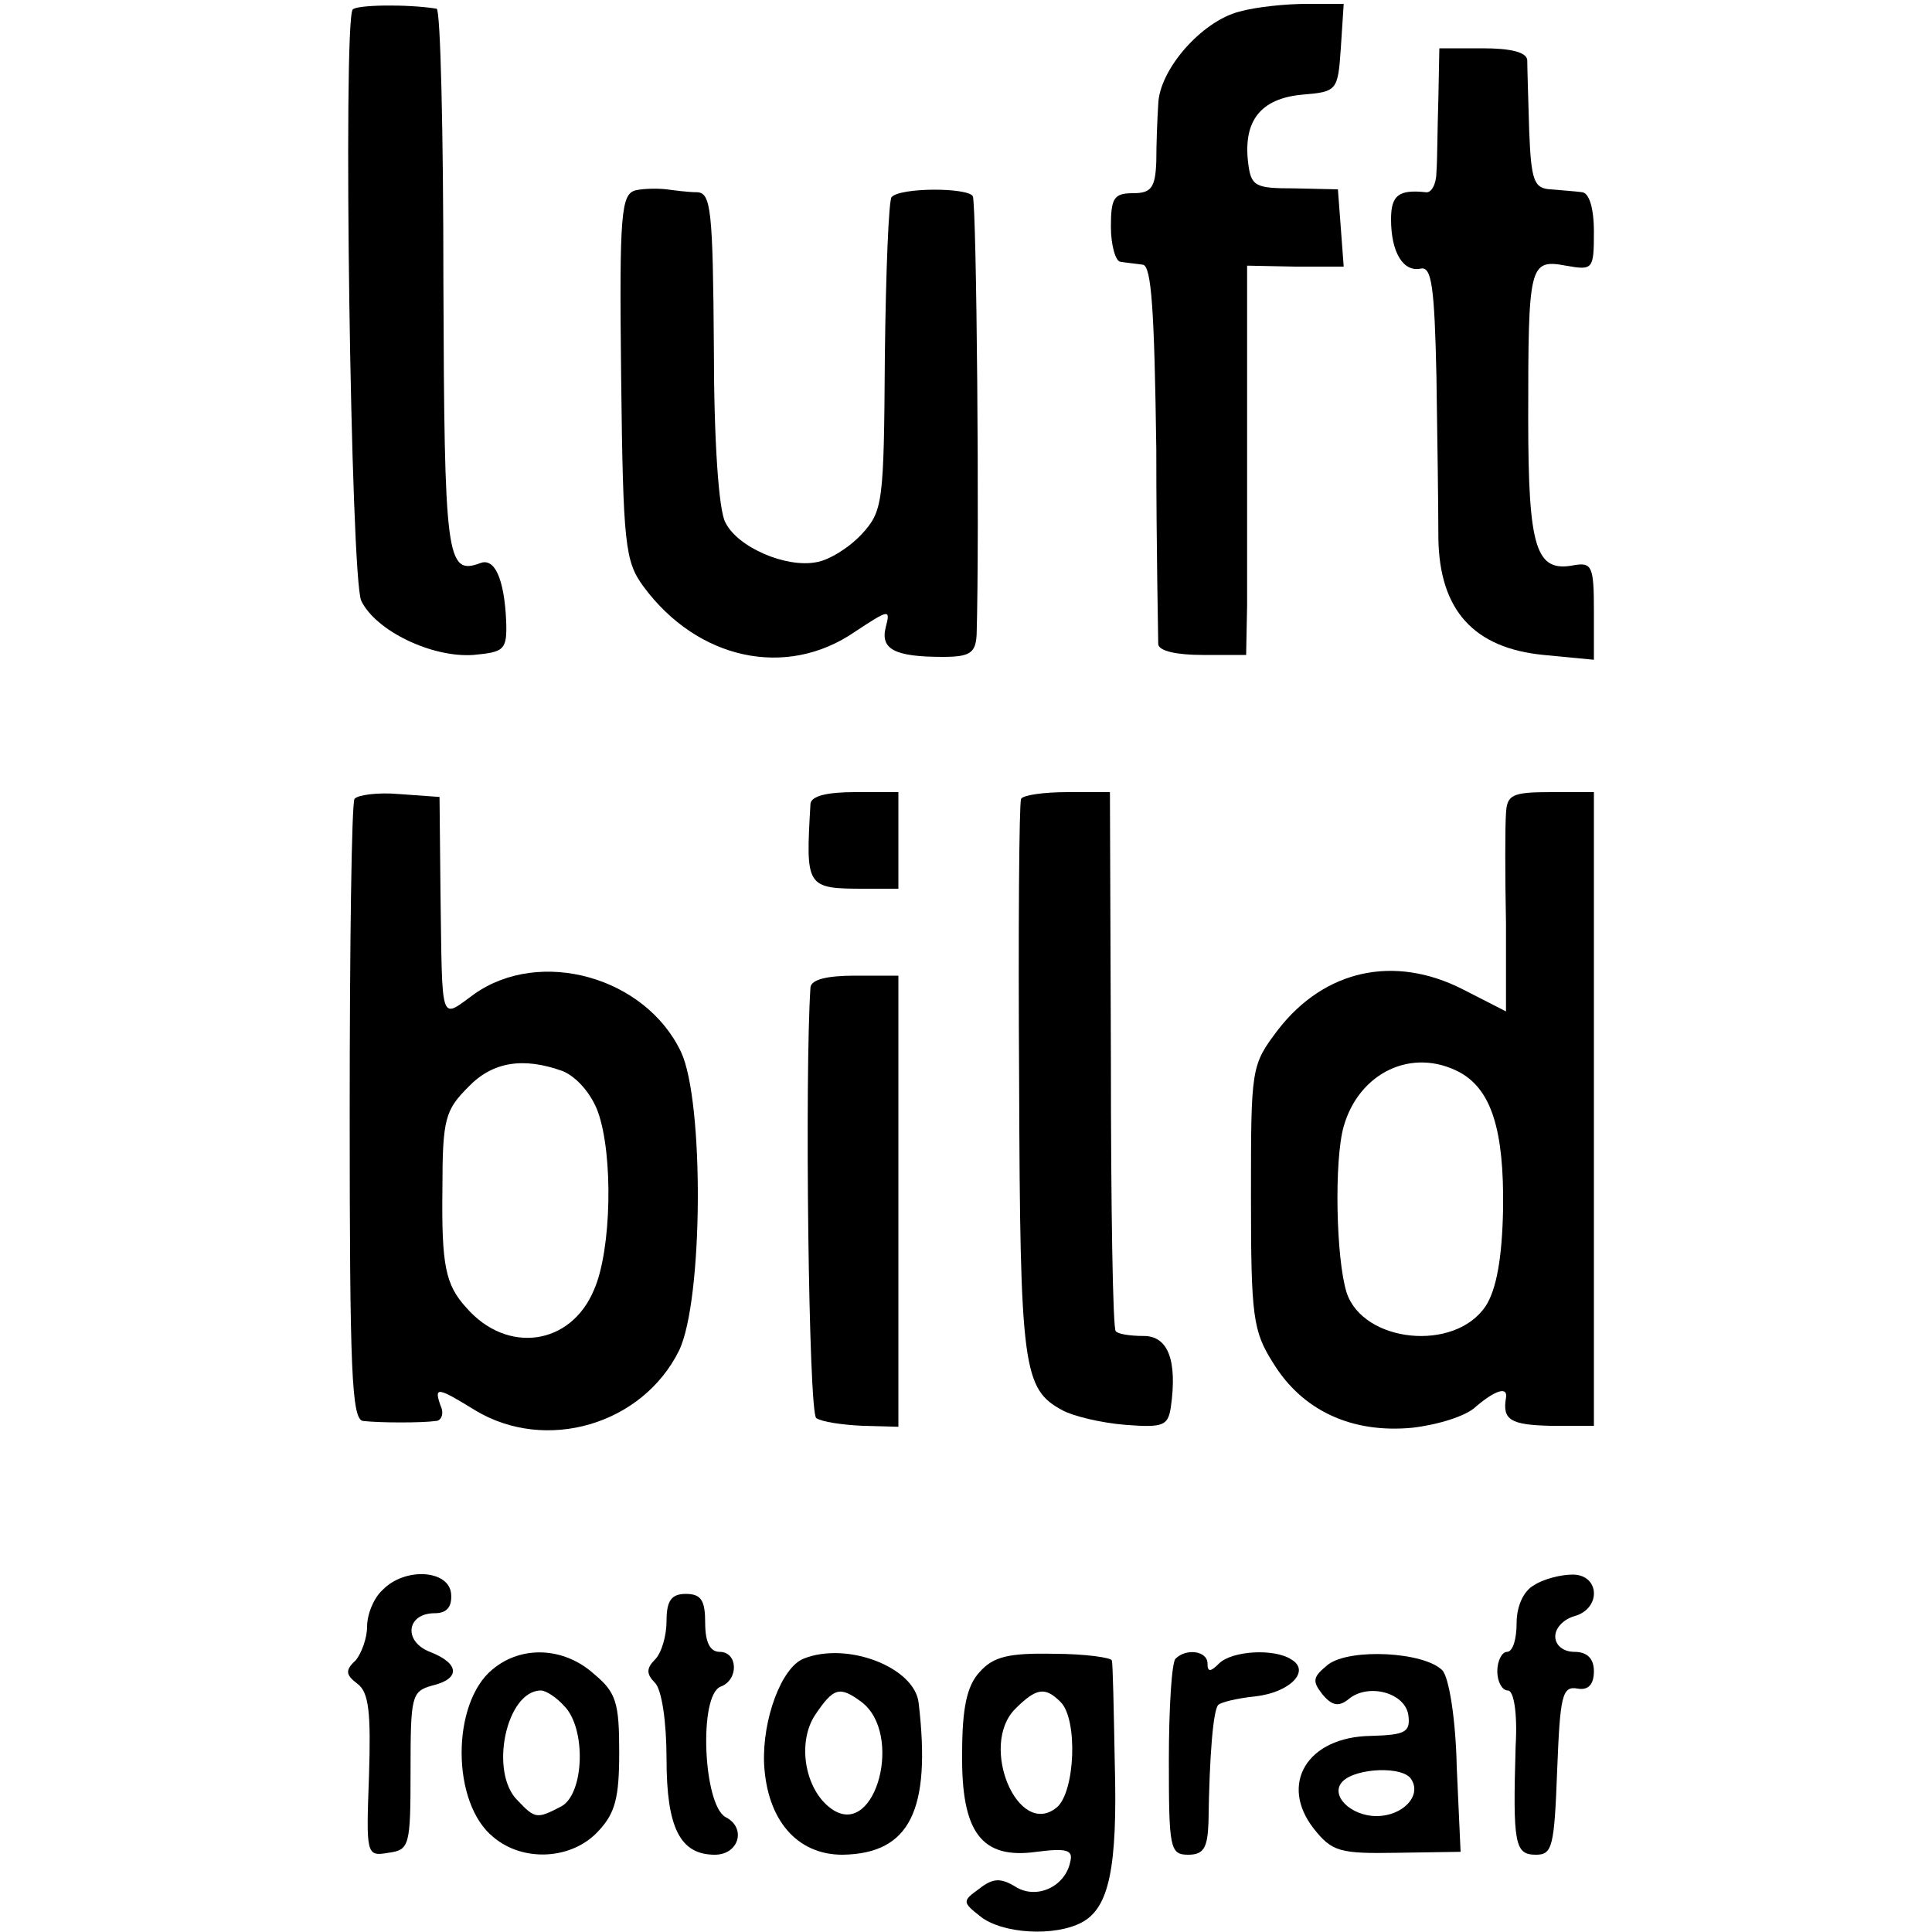
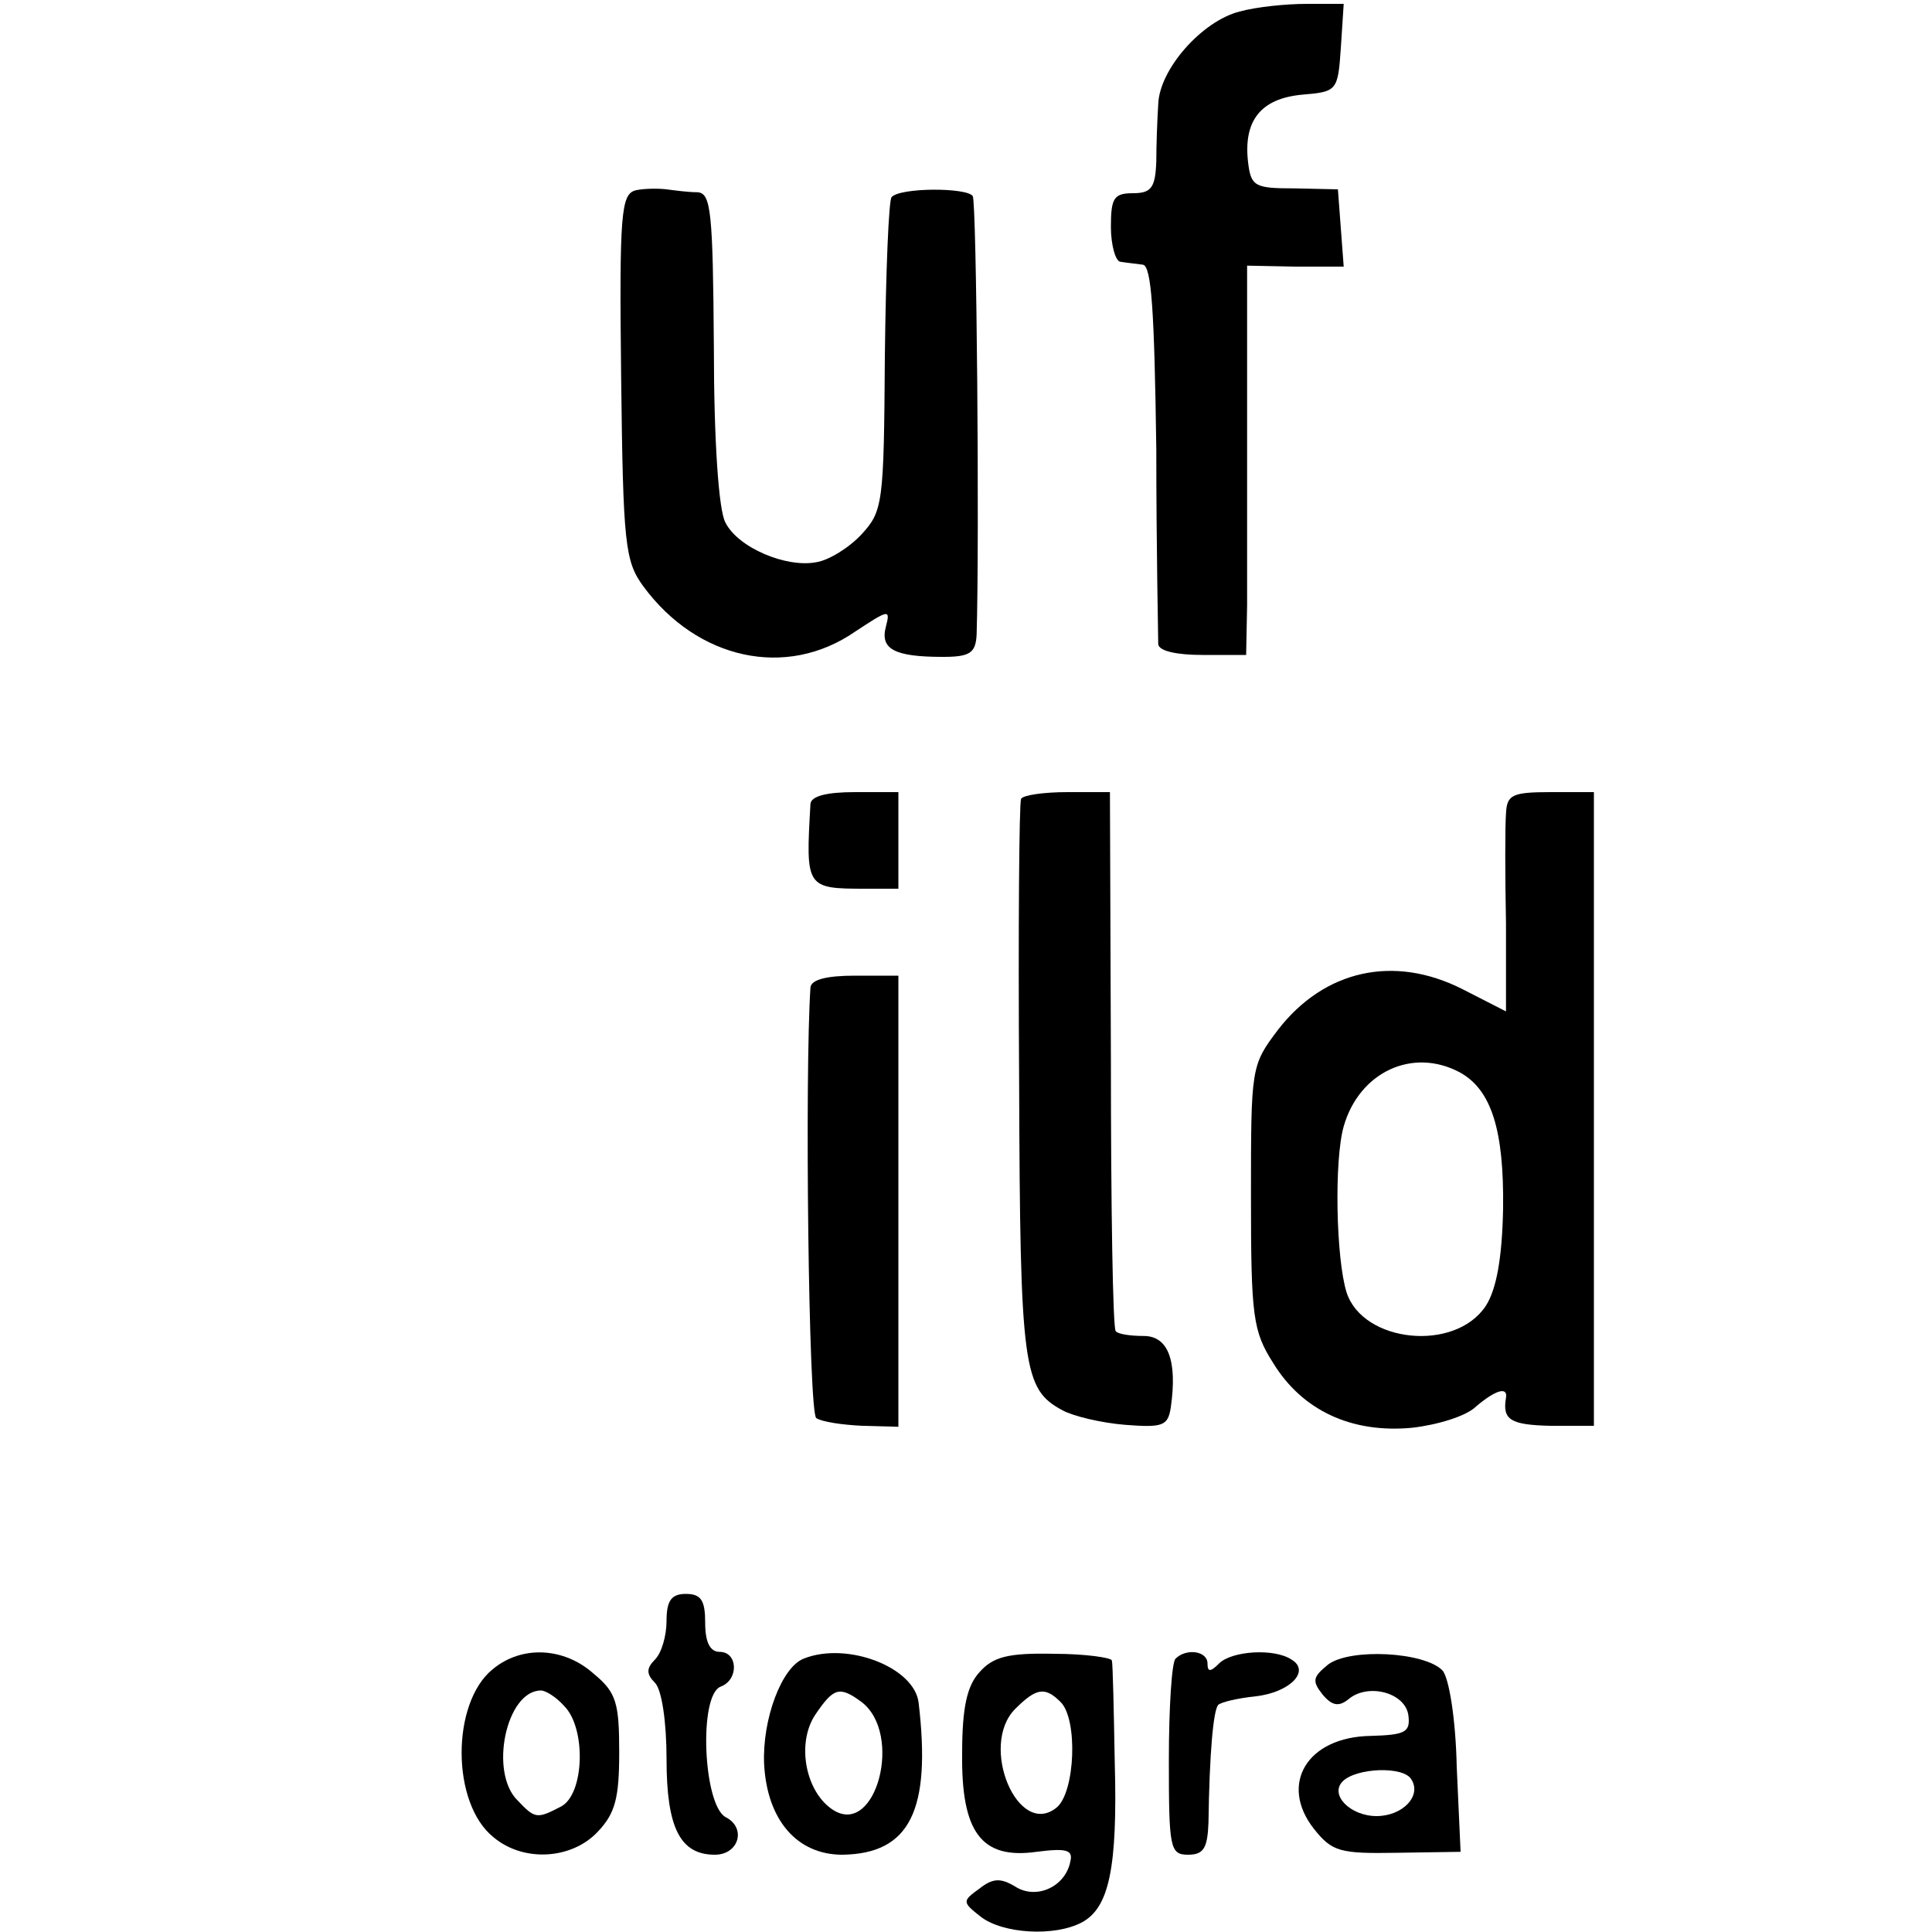
<svg xmlns="http://www.w3.org/2000/svg" version="1.0" width="200pt" height="200pt" viewBox="0 0 200 200" preserveAspectRatio="xMidYMid meet">
  <g transform="translate(0,200) scale(0.1,-0.1)" fill="#000000" stroke="none">
-     <path d="M365 1990 c-10 -16 -2 -590 9 -612 15 -31 73 -59 116 -56 32 3 35 5 34 35 -2 44 -12 66 -27 60 -35 -13 -37 6 -38 291 0 155 -3 282 -7 283 -31 5 -84 4 -87 -1z" />
+     <path d="M365 1990 z" />
    <path d="M1283 1988 c-39 -10 -83 -60 -84 -96 -1 -15 -2 -42 -2 -59 -1 -27 -5 -33 -24 -33 -20 0 -23 -5 -23 -35 0 -19 5 -36 10 -36 6 -1 16 -2 23 -3 9 -1 12 -47 14 -191 0 -104 2 -195 2 -202 1 -7 19 -11 46 -11 l45 0 1 51 c0 29 0 120 0 202 l0 150 50 -1 50 0 -3 40 -3 40 -45 1 c-41 0 -45 2 -48 27 -5 43 13 66 56 70 36 3 37 4 40 48 l3 46 -38 0 c-21 0 -52 -3 -70 -8z" />
-     <path d="M1489 1898 c-1 -29 -1 -63 -2 -76 0 -12 -5 -22 -11 -21 -28 3 -36 -3 -36 -28 0 -35 13 -55 31 -51 11 2 14 -19 16 -112 1 -63 2 -139 2 -167 1 -75 37 -114 109 -121 l52 -5 0 51 c0 45 -2 50 -20 47 -40 -8 -48 16 -48 152 0 159 1 165 39 158 28 -5 29 -4 29 35 0 25 -5 40 -12 41 -7 1 -22 2 -33 3 -17 1 -20 9 -22 61 -1 33 -2 66 -2 73 -1 8 -17 12 -46 12 l-45 0 -1 -52z" />
    <path d="M658 1803 c-15 -4 -17 -23 -15 -193 2 -174 4 -191 23 -217 56 -76 148 -96 219 -47 35 23 37 24 32 5 -6 -23 9 -31 59 -31 28 0 34 4 35 23 3 101 0 447 -4 454 -6 9 -75 9 -84 -1 -3 -3 -6 -77 -7 -165 -1 -152 -2 -160 -24 -184 -13 -14 -34 -27 -47 -29 -31 -6 -81 15 -94 41 -7 12 -12 85 -12 181 -1 142 -3 160 -17 161 -10 0 -24 2 -32 3 -8 1 -23 1 -32 -1z" />
-     <path d="M367 1173 c-3 -4 -5 -151 -5 -325 0 -268 2 -318 14 -319 18 -2 61 -2 75 0 6 0 9 8 5 16 -7 20 -3 19 36 -5 73 -44 173 -15 211 62 25 52 26 258 2 309 -37 78 -146 108 -214 60 -36 -26 -33 -34 -35 104 l-1 100 -42 3 c-22 2 -43 -1 -46 -5z m216 -282 c14 -6 29 -23 36 -42 16 -45 14 -143 -4 -184 -24 -58 -90 -67 -132 -19 -22 24 -26 44 -25 124 0 72 3 81 27 105 25 26 57 31 98 16z" />
    <path d="M839 1168 c-5 -87 -5 -88 57 -88 l34 0 0 50 0 50 -45 0 c-29 0 -45 -4 -46 -12z" />
    <path d="M1057 1173 c-2 -5 -3 -136 -2 -293 1 -297 4 -318 45 -340 11 -6 40 -13 65 -15 39 -3 44 -1 47 18 7 49 -3 74 -28 74 -14 0 -27 2 -29 5 -3 2 -5 129 -5 281 l-1 277 -44 0 c-24 0 -46 -3 -48 -7z" />
    <path d="M1559 1158 c-1 -13 -1 -64 0 -114 l0 -91 -45 23 c-71 36 -143 20 -191 -42 -28 -37 -28 -39 -28 -173 0 -124 2 -139 23 -172 30 -49 81 -73 144 -67 26 3 56 12 66 22 20 17 33 21 31 9 -4 -23 5 -28 46 -29 l45 0 0 328 0 328 -45 0 c-40 0 -45 -3 -46 -22z m-48 -268 c33 -18 46 -60 45 -141 -1 -52 -7 -84 -18 -101 -32 -48 -127 -38 -144 14 -11 35 -13 137 -3 172 16 56 71 82 120 56z" />
    <path d="M839 978 c-6 -89 -2 -441 6 -446 6 -4 27 -7 48 -8 l37 -1 0 234 0 233 -45 0 c-29 0 -45 -4 -46 -12z" />
-     <path d="M396 354 c-9 -8 -16 -25 -16 -38 0 -12 -6 -28 -12 -35 -11 -10 -10 -15 2 -24 12 -9 14 -30 12 -95 -3 -82 -3 -84 20 -80 22 3 23 7 23 85 0 77 1 82 22 88 30 7 29 23 -2 35 -28 11 -24 40 5 40 13 0 18 7 17 20 -2 25 -48 28 -71 4z" />
-     <path d="M1588 359 c-11 -6 -18 -22 -18 -39 0 -17 -4 -30 -10 -30 -5 0 -10 -9 -10 -20 0 -11 5 -20 11 -20 6 0 10 -23 8 -57 -3 -102 -1 -113 21 -113 17 0 19 8 22 88 3 76 5 87 21 84 11 -2 17 4 17 18 0 13 -7 20 -20 20 -12 0 -20 7 -20 16 0 9 9 18 20 21 28 8 26 43 -2 43 -13 0 -31 -5 -40 -11z" />
    <path d="M690 322 c0 -15 -5 -33 -12 -40 -9 -9 -9 -15 0 -24 7 -7 12 -40 12 -79 0 -71 14 -99 50 -99 25 0 33 28 11 39 -23 13 -28 126 -5 135 19 7 18 36 -1 36 -10 0 -15 10 -15 30 0 23 -4 30 -20 30 -15 0 -20 -7 -20 -28z" />
    <path d="M510 272 c-43 -35 -43 -139 1 -174 31 -26 81 -23 108 6 18 19 22 35 22 82 0 51 -3 62 -26 81 -31 28 -75 30 -105 5z m74 -38 c23 -23 21 -91 -3 -104 -25 -13 -27 -13 -45 6 -30 29 -12 114 24 114 5 0 16 -7 24 -16z" />
    <path d="M832 283 c-23 -9 -43 -63 -41 -109 3 -58 34 -94 81 -94 70 1 92 46 79 157 -4 37 -74 64 -119 46z m60 -45 c43 -33 15 -139 -29 -112 -29 18 -39 69 -19 99 19 28 25 30 48 13z" />
    <path d="M1014 269 c-13 -14 -18 -37 -18 -84 -1 -82 20 -110 77 -102 31 4 38 2 35 -10 -5 -26 -35 -40 -57 -26 -15 9 -23 9 -37 -2 -18 -13 -18 -14 1 -29 23 -18 77 -21 105 -6 28 15 37 56 34 165 -1 55 -2 103 -3 106 0 3 -28 7 -60 7 -47 1 -63 -3 -77 -19z m84 -31 c18 -18 15 -93 -4 -109 -40 -33 -81 64 -43 102 22 22 31 23 47 7z" />
    <path d="M1217 283 c-4 -3 -7 -51 -7 -105 0 -91 1 -98 20 -98 16 0 20 7 21 33 1 72 5 116 10 122 3 3 20 7 39 9 35 4 57 26 37 38 -18 12 -62 9 -75 -4 -9 -9 -12 -9 -12 0 0 13 -22 16 -33 5z" />
    <path d="M1375 277 c-16 -13 -17 -17 -6 -31 10 -12 17 -13 27 -5 20 17 59 7 62 -17 2 -17 -3 -20 -39 -21 -66 -1 -95 -50 -59 -96 19 -24 27 -26 86 -25 l66 1 -4 88 c-1 49 -8 93 -15 100 -19 19 -95 23 -118 6z m86 -119 c11 -17 -9 -38 -36 -38 -27 0 -49 22 -35 36 14 14 63 16 71 2z" />
  </g>
</svg>